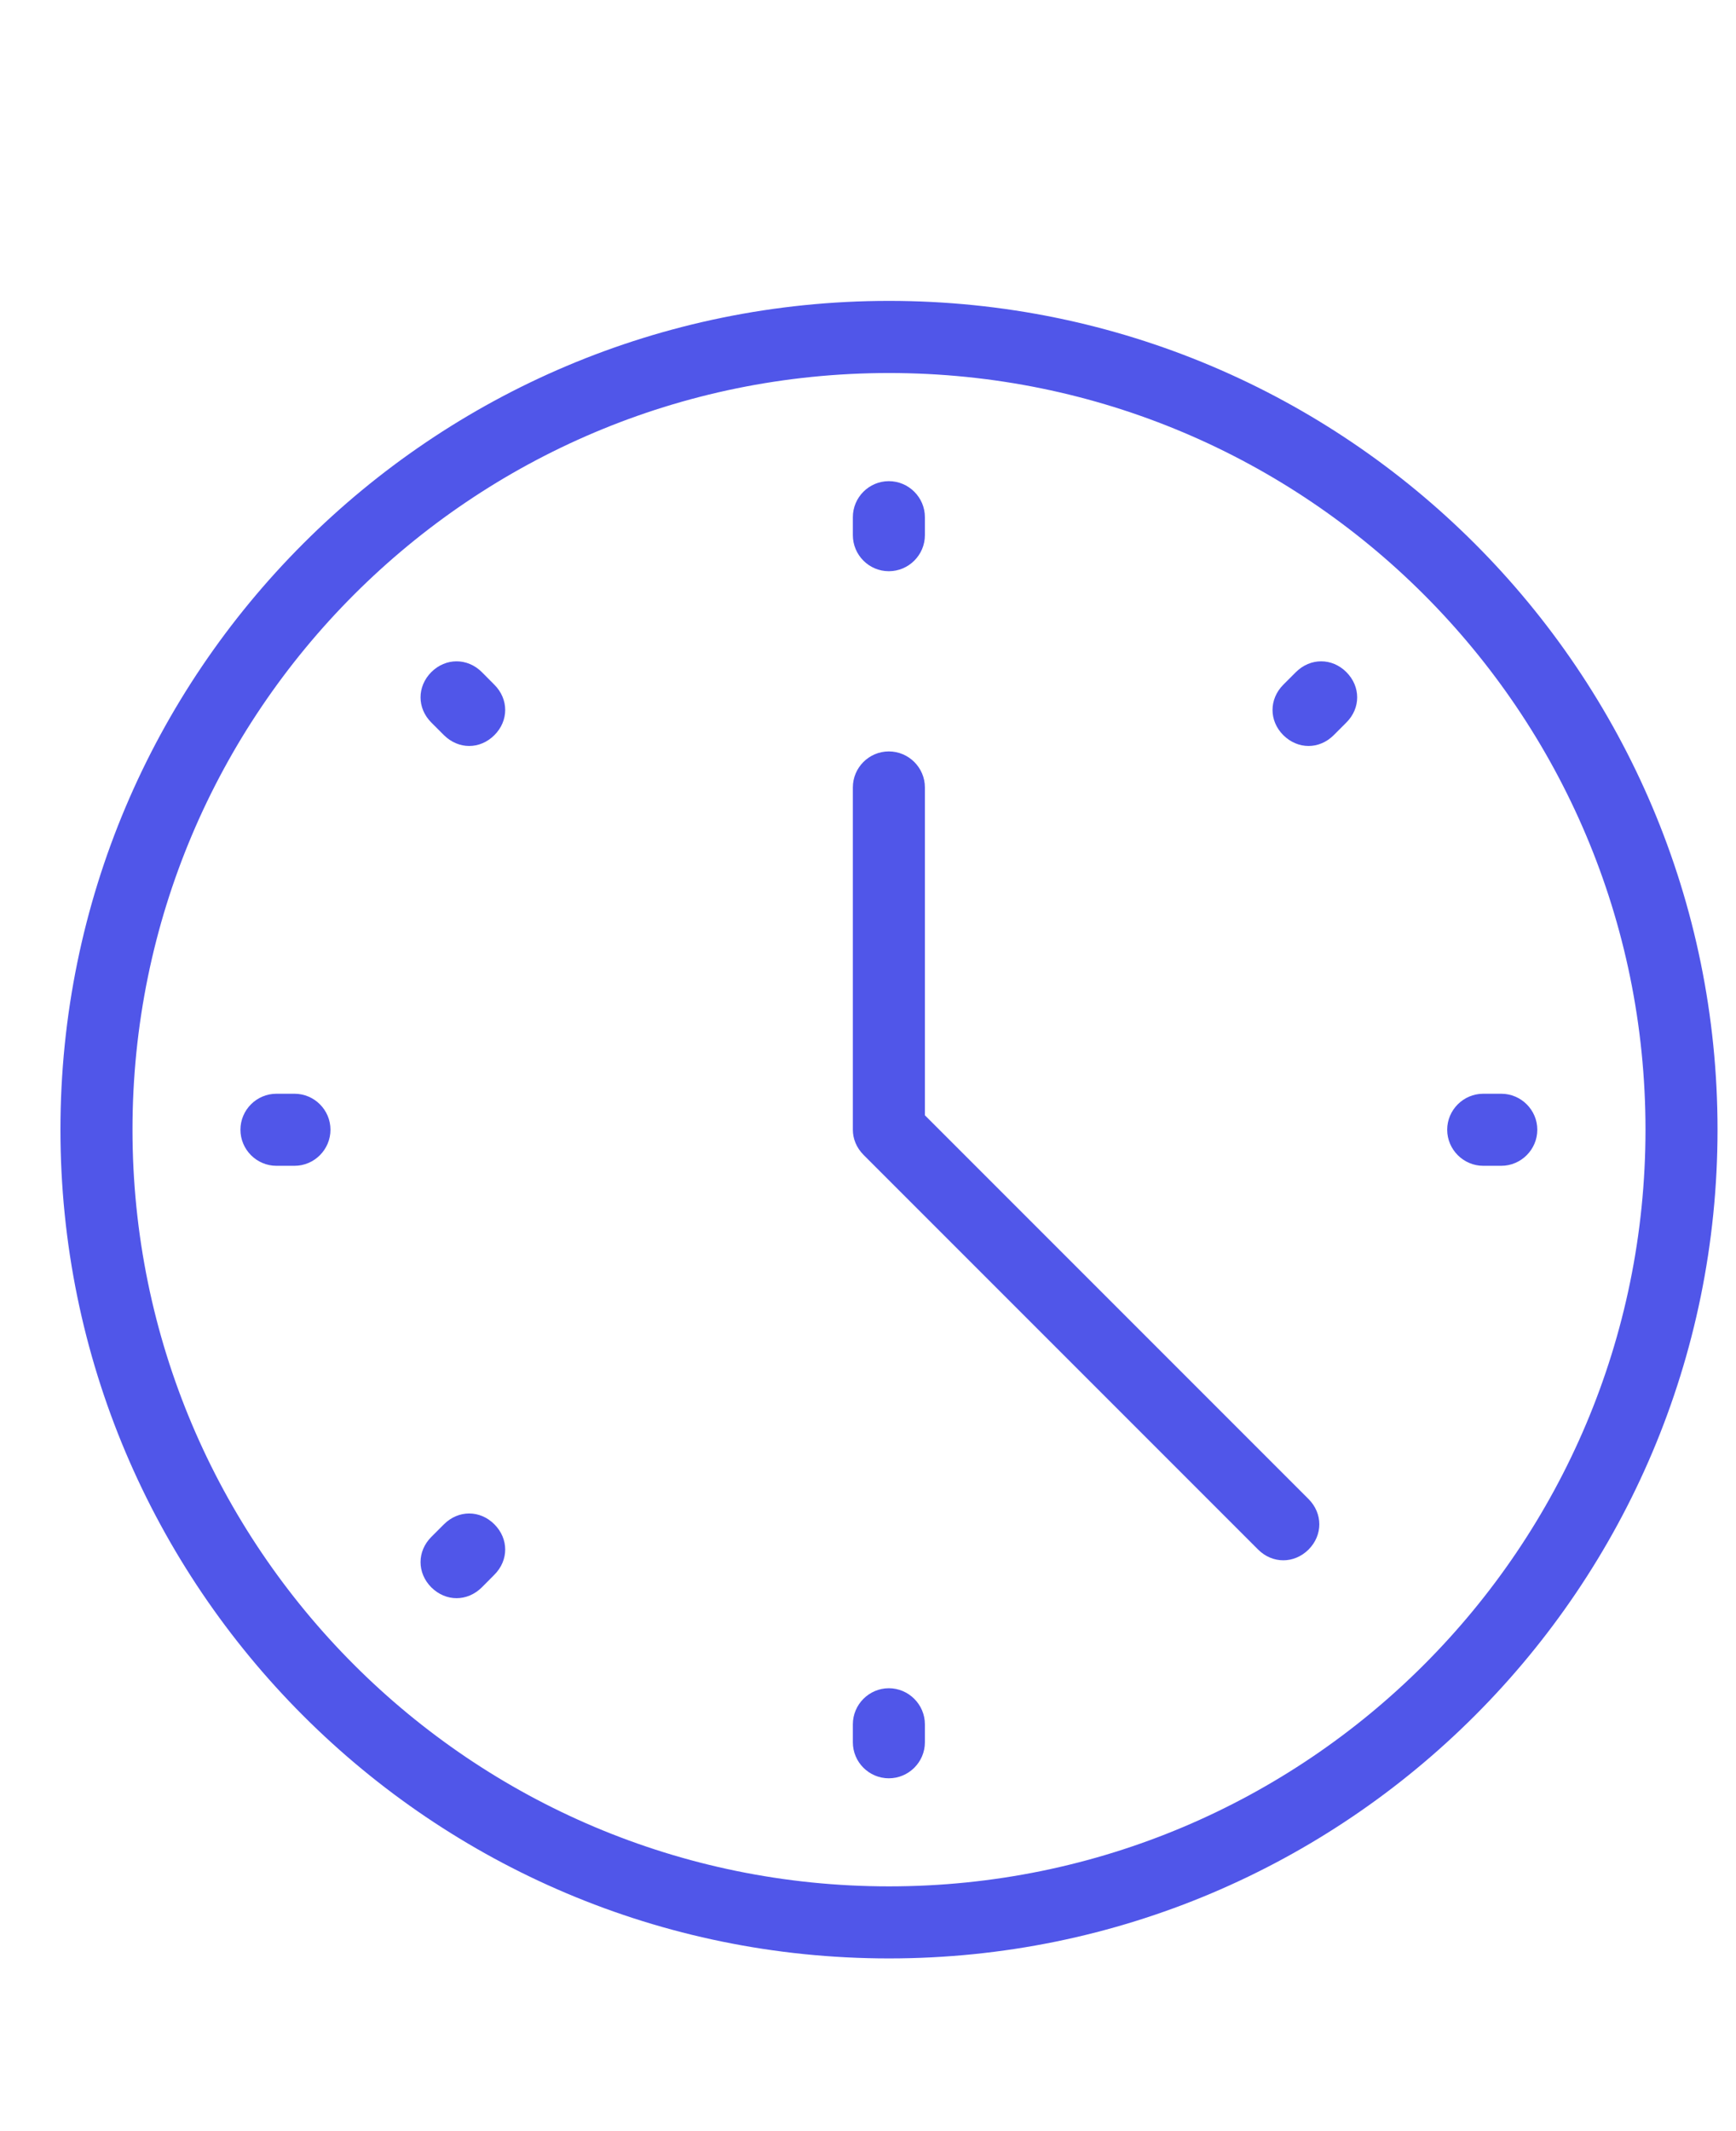
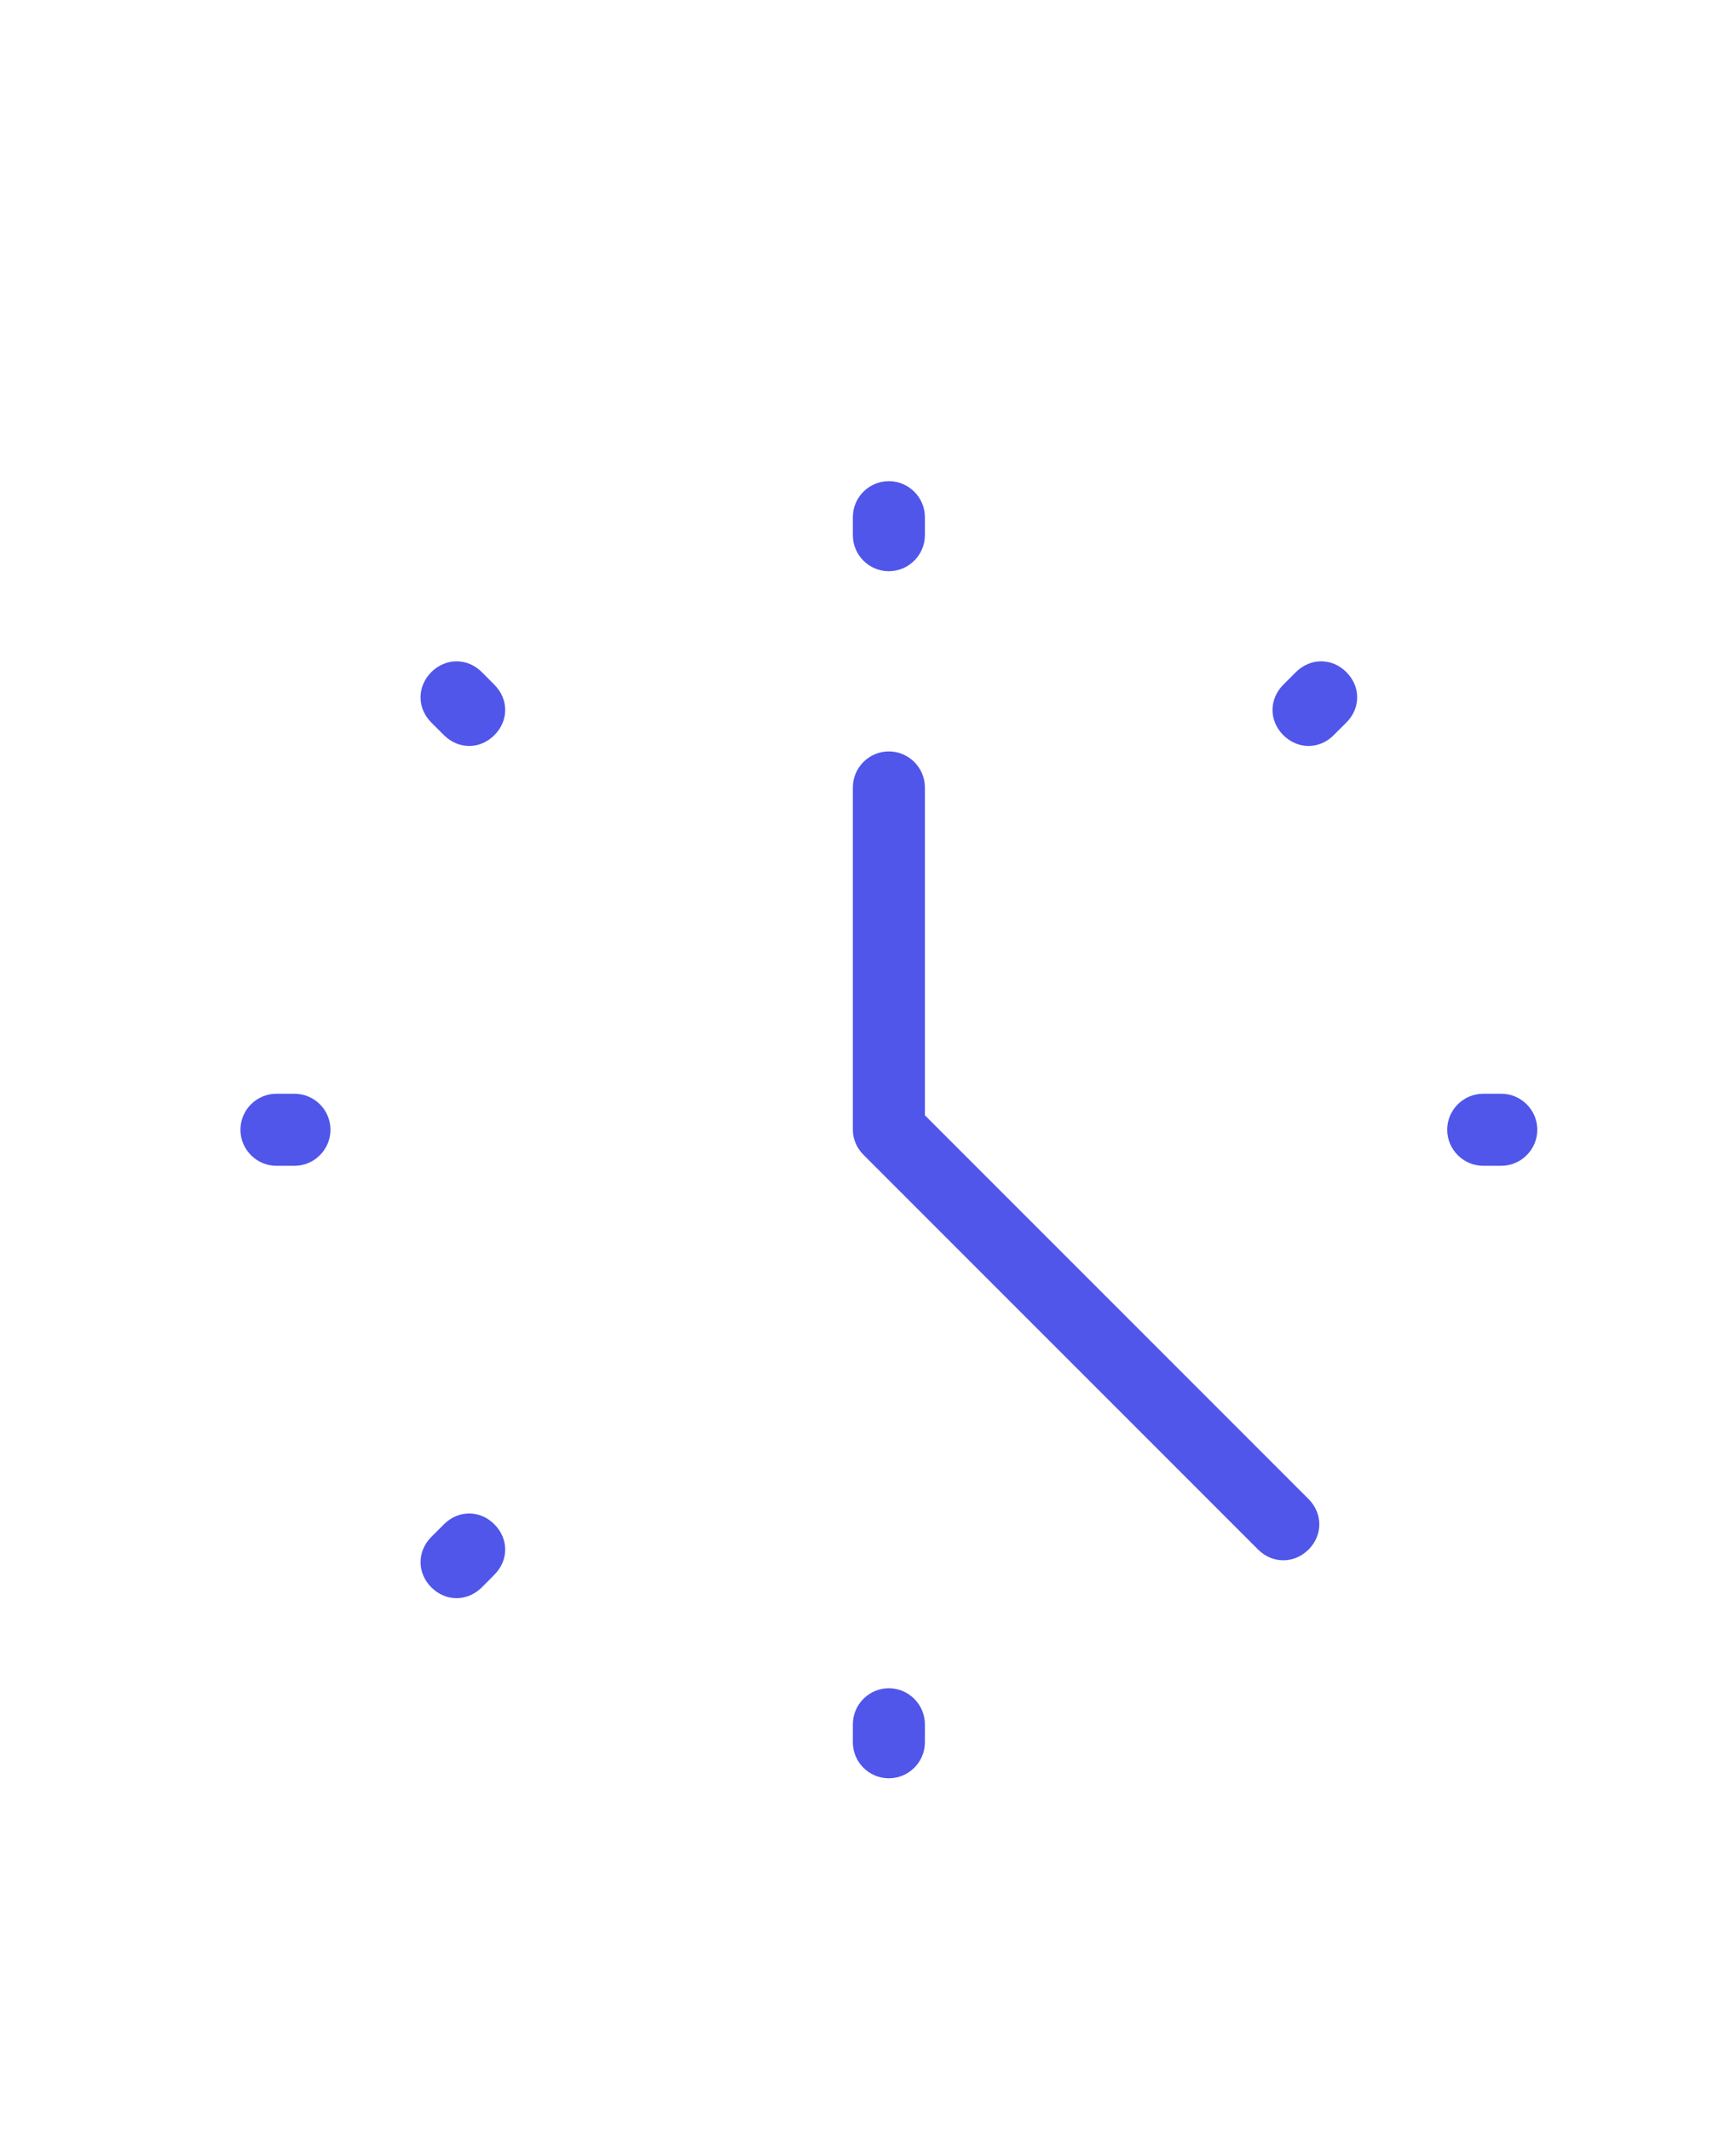
<svg xmlns="http://www.w3.org/2000/svg" width="22" height="27" viewBox="0 0 22 27" fill="none">
  <g clip-path="url(#clip0_619_9706)">
-     <path d="M11.264 7.237C11.515 7.237 11.721 7.032 11.721 6.78V6.552C11.721 6.301 11.515 6.096 11.264 6.096C11.013 6.096 10.808 6.301 10.808 6.552V6.78C10.808 7.032 11.013 7.237 11.264 7.237ZM11.264 21.389C11.013 21.389 10.808 21.595 10.808 21.846V22.074C10.808 22.325 11.013 22.53 11.264 22.53C11.515 22.53 11.721 22.325 11.721 22.074V21.846C11.721 21.595 11.515 21.389 11.264 21.389ZM3.732 13.857H3.503C3.252 13.857 3.047 14.062 3.047 14.313C3.047 14.564 3.252 14.77 3.503 14.77H3.732C3.983 14.77 4.188 14.564 4.188 14.313C4.188 14.062 3.983 13.857 3.732 13.857ZM19.025 13.857H18.797C18.546 13.857 18.34 14.062 18.34 14.313C18.34 14.564 18.546 14.77 18.797 14.77H19.025C19.276 14.77 19.482 14.564 19.482 14.313C19.482 14.062 19.276 13.857 19.025 13.857ZM6.106 8.515C5.923 8.333 5.649 8.333 5.466 8.515C5.284 8.698 5.284 8.972 5.466 9.154L5.626 9.314C5.718 9.405 5.832 9.451 5.946 9.451C6.06 9.451 6.174 9.405 6.265 9.314C6.448 9.132 6.448 8.858 6.265 8.675L6.106 8.515ZM5.626 19.312L5.466 19.472C5.284 19.654 5.284 19.928 5.466 20.111C5.558 20.202 5.672 20.248 5.786 20.248C5.9 20.248 6.014 20.202 6.106 20.111L6.265 19.951C6.448 19.768 6.448 19.495 6.265 19.312C6.083 19.129 5.809 19.129 5.626 19.312ZM16.423 8.515L16.263 8.675C16.081 8.858 16.081 9.132 16.263 9.314C16.355 9.405 16.469 9.451 16.583 9.451C16.697 9.451 16.811 9.405 16.902 9.314L17.062 9.154C17.245 8.972 17.245 8.698 17.062 8.515C16.88 8.333 16.606 8.333 16.423 8.515ZM11.721 14.13V9.976C11.721 9.725 11.515 9.52 11.264 9.52C11.013 9.52 10.808 9.725 10.808 9.976V14.313C10.808 14.427 10.853 14.541 10.945 14.633L15.944 19.632C16.035 19.723 16.149 19.768 16.263 19.768C16.377 19.768 16.491 19.723 16.583 19.632C16.765 19.449 16.765 19.175 16.583 18.992L11.721 14.13Z" fill="#5056E9" />
-     <path d="M11.266 3.812C5.468 3.812 0.766 8.515 0.766 14.312C0.766 20.11 5.468 24.812 11.266 24.812C17.064 24.812 21.766 20.11 21.766 14.312C21.766 8.515 17.064 3.812 11.266 3.812ZM11.266 23.899C5.97 23.899 1.679 19.608 1.679 14.312C1.679 9.017 5.97 4.726 11.266 4.726C16.561 4.726 20.853 9.017 20.853 14.312C20.853 19.608 16.561 23.899 11.266 23.899Z" fill="#5056E9" />
+     <path d="M11.264 7.237C11.515 7.237 11.721 7.032 11.721 6.78V6.552C11.721 6.301 11.515 6.096 11.264 6.096C11.013 6.096 10.808 6.301 10.808 6.552V6.78C10.808 7.032 11.013 7.237 11.264 7.237M11.264 21.389C11.013 21.389 10.808 21.595 10.808 21.846V22.074C10.808 22.325 11.013 22.53 11.264 22.53C11.515 22.53 11.721 22.325 11.721 22.074V21.846C11.721 21.595 11.515 21.389 11.264 21.389ZM3.732 13.857H3.503C3.252 13.857 3.047 14.062 3.047 14.313C3.047 14.564 3.252 14.77 3.503 14.77H3.732C3.983 14.77 4.188 14.564 4.188 14.313C4.188 14.062 3.983 13.857 3.732 13.857ZM19.025 13.857H18.797C18.546 13.857 18.34 14.062 18.34 14.313C18.34 14.564 18.546 14.77 18.797 14.77H19.025C19.276 14.77 19.482 14.564 19.482 14.313C19.482 14.062 19.276 13.857 19.025 13.857ZM6.106 8.515C5.923 8.333 5.649 8.333 5.466 8.515C5.284 8.698 5.284 8.972 5.466 9.154L5.626 9.314C5.718 9.405 5.832 9.451 5.946 9.451C6.06 9.451 6.174 9.405 6.265 9.314C6.448 9.132 6.448 8.858 6.265 8.675L6.106 8.515ZM5.626 19.312L5.466 19.472C5.284 19.654 5.284 19.928 5.466 20.111C5.558 20.202 5.672 20.248 5.786 20.248C5.9 20.248 6.014 20.202 6.106 20.111L6.265 19.951C6.448 19.768 6.448 19.495 6.265 19.312C6.083 19.129 5.809 19.129 5.626 19.312ZM16.423 8.515L16.263 8.675C16.081 8.858 16.081 9.132 16.263 9.314C16.355 9.405 16.469 9.451 16.583 9.451C16.697 9.451 16.811 9.405 16.902 9.314L17.062 9.154C17.245 8.972 17.245 8.698 17.062 8.515C16.88 8.333 16.606 8.333 16.423 8.515ZM11.721 14.13V9.976C11.721 9.725 11.515 9.52 11.264 9.52C11.013 9.52 10.808 9.725 10.808 9.976V14.313C10.808 14.427 10.853 14.541 10.945 14.633L15.944 19.632C16.035 19.723 16.149 19.768 16.263 19.768C16.377 19.768 16.491 19.723 16.583 19.632C16.765 19.449 16.765 19.175 16.583 18.992L11.721 14.13Z" fill="#5056E9" />
  </g>
  <defs>
    <clipPath id="clip0_619_9706">
      <rect width="21" height="26" fill="white" transform="translate(0.766 0.812)" />
    </clipPath>
  </defs>
</svg>